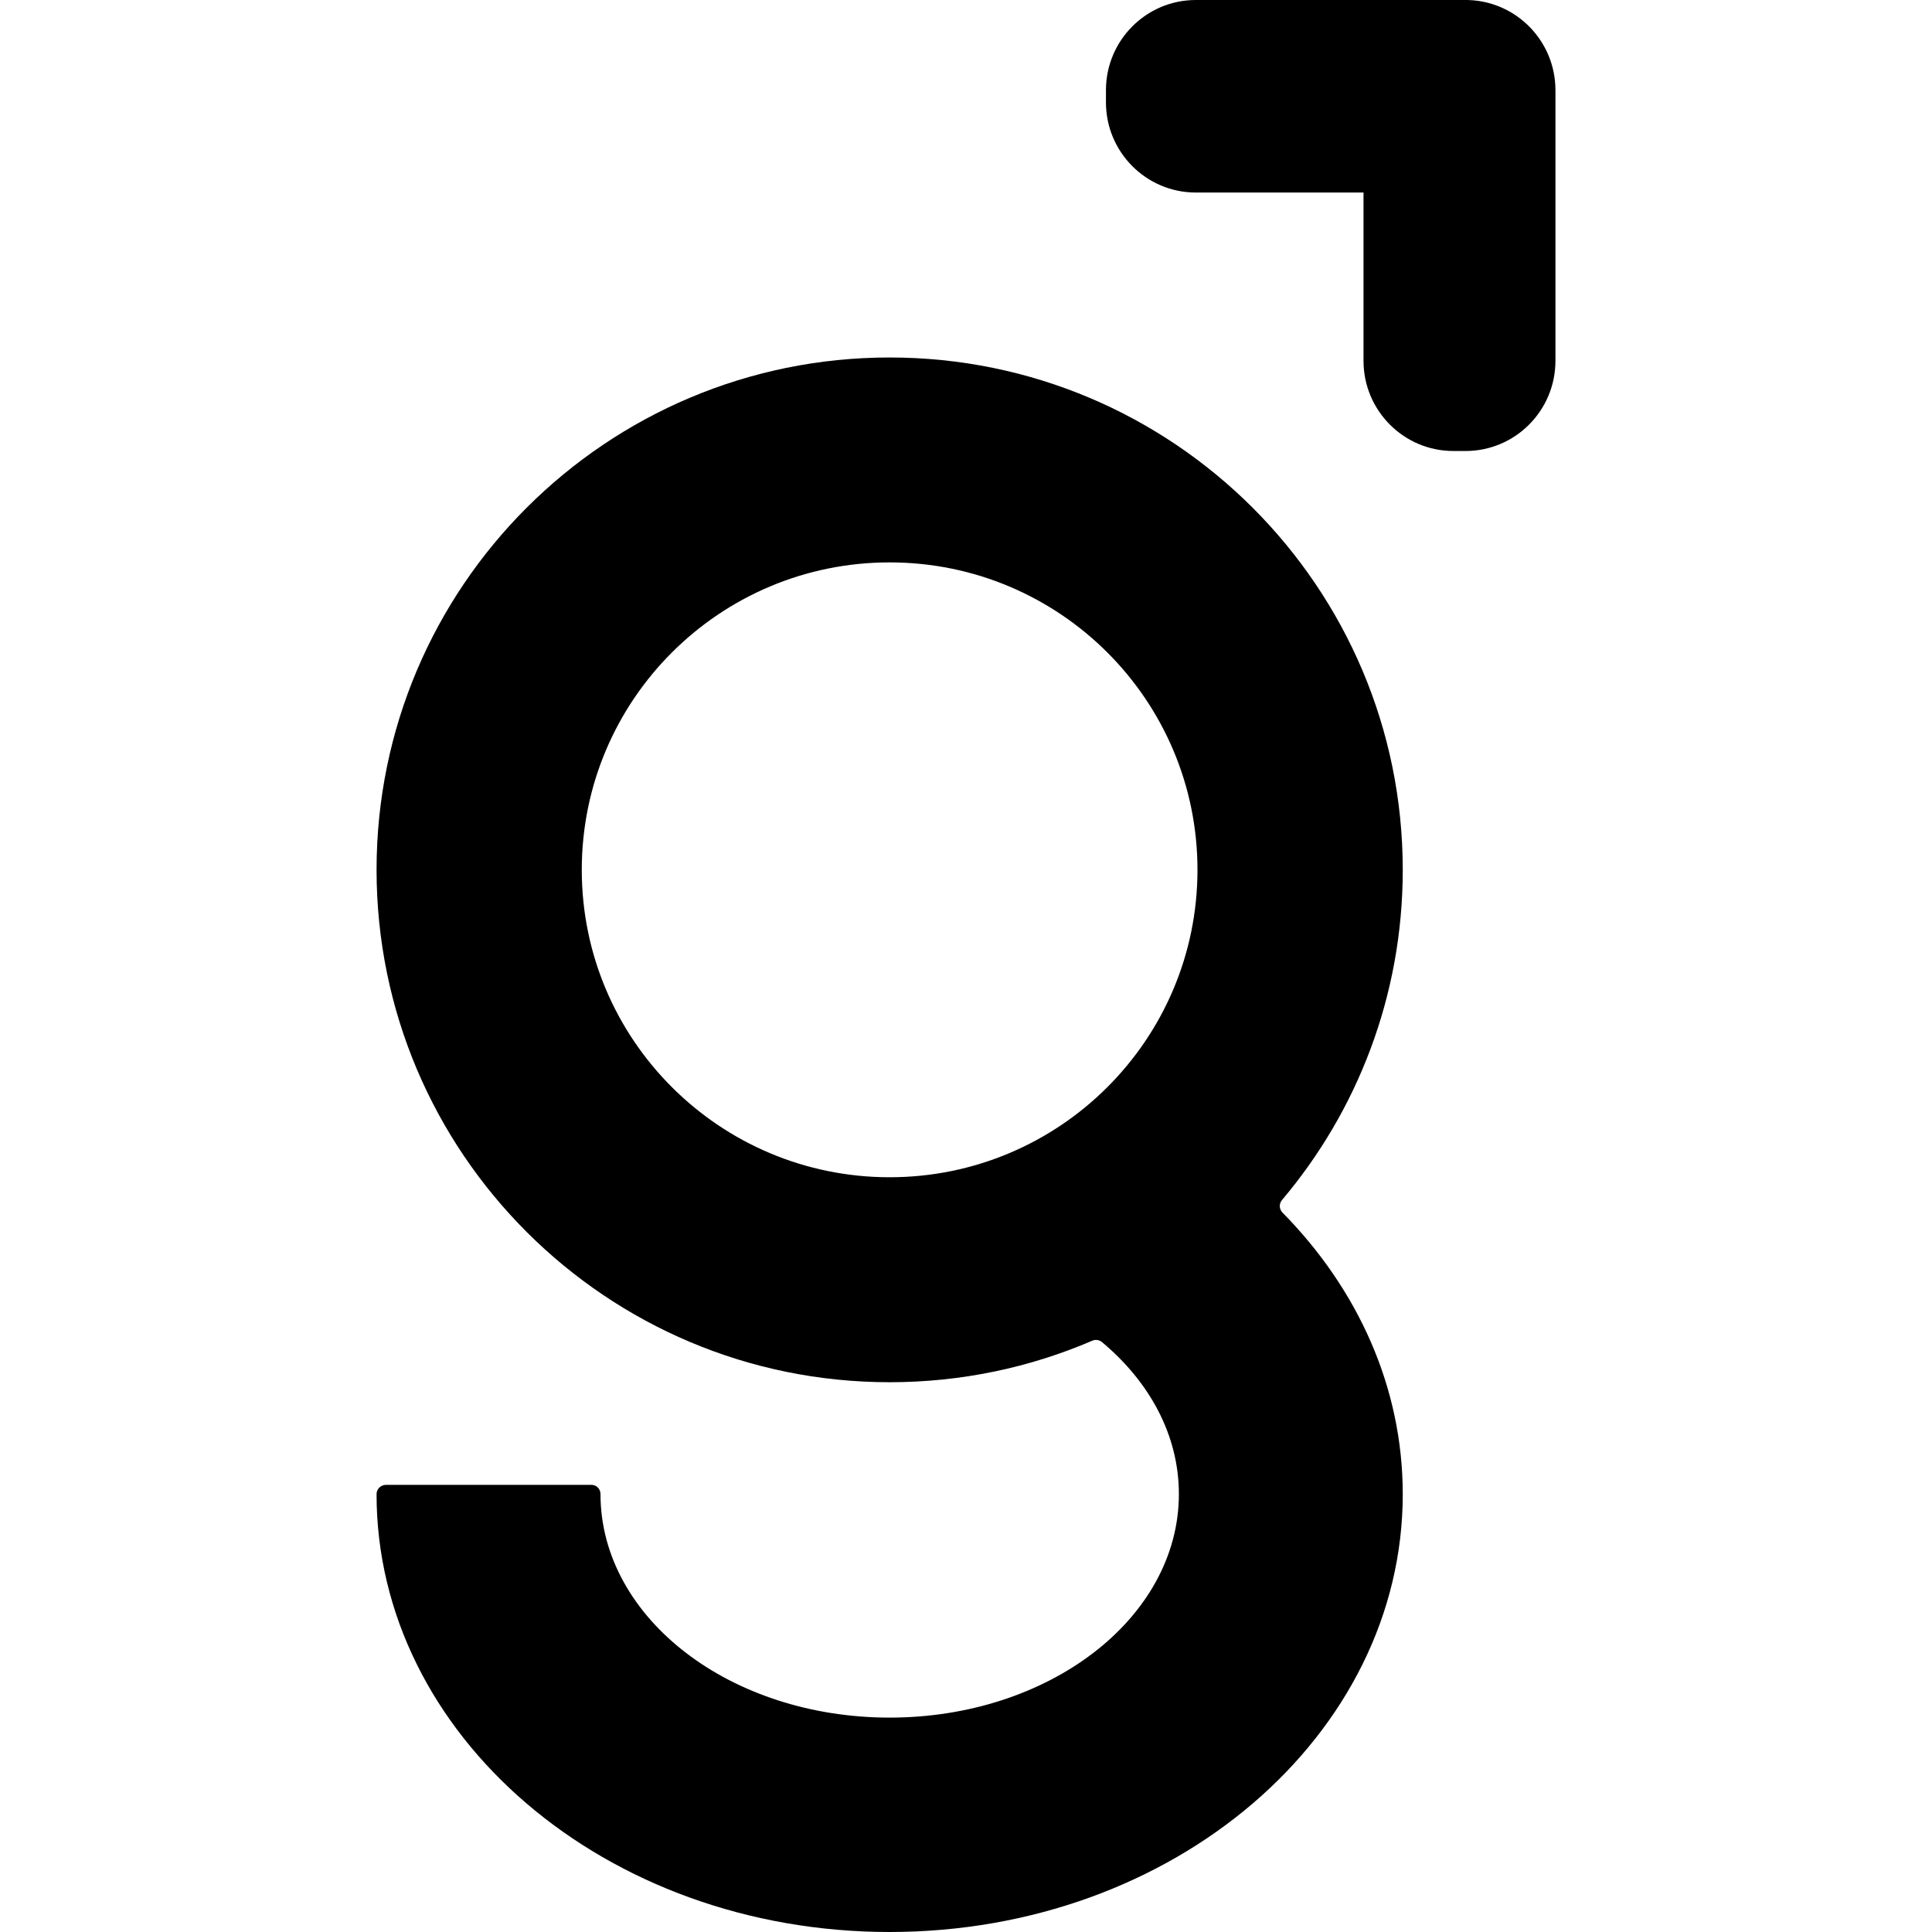
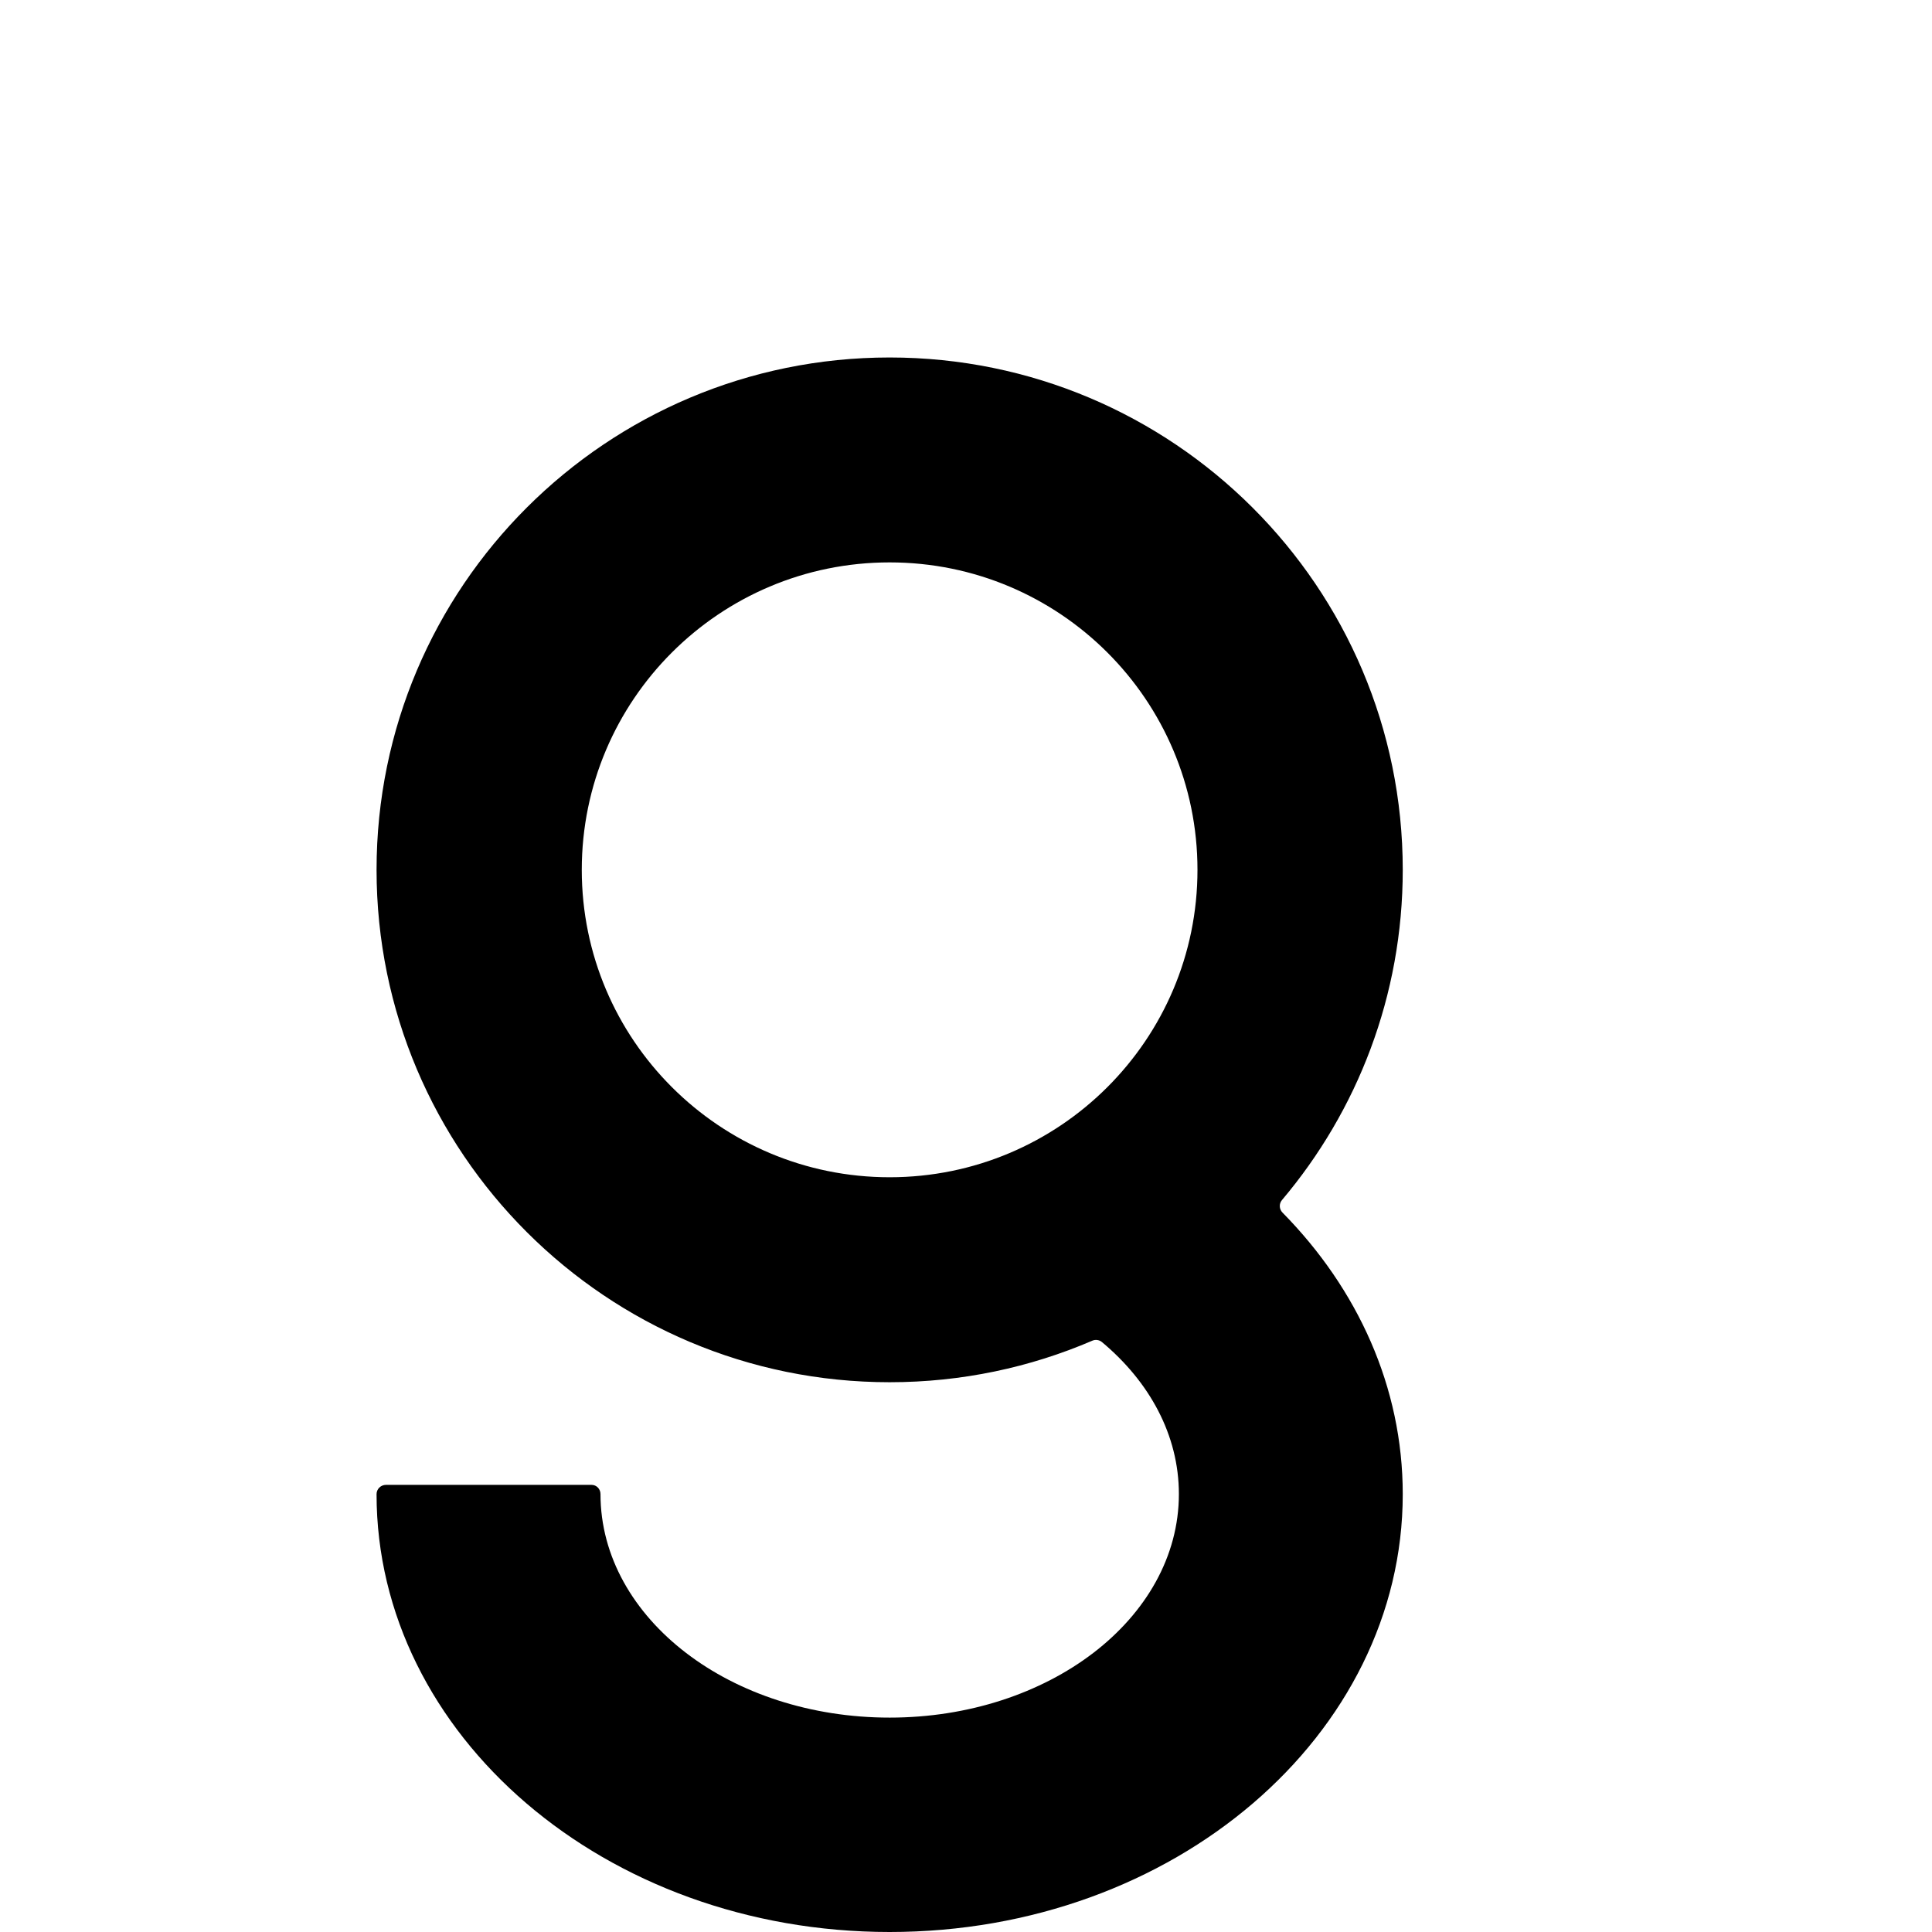
<svg xmlns="http://www.w3.org/2000/svg" class="hidden-laptop hidden-desktop" width="32" height="32" viewBox="0 0 32 32" fill="none" version="1.1" id="svg6">
  <defs id="defs6" />
  <g id="g6" transform="translate(6.237)">
-     <path fill-rule="evenodd" clip-rule="evenodd" d="m 12.015,22.229 c -0.045,-0.037 -0.107,-0.046 -0.16,-0.023 -1.03,0.443 -2.164,0.688 -3.357,0.688 C 3.805,22.894 0,19.094 0,14.407 0,9.72 3.805,5.921 8.498,5.921 c 4.694,0 8.499,3.799 8.499,8.486 0,2.084 -0.752,3.992 -2,5.469 -0.052,0.061 -0.048,0.151 0.008,0.208 1.245,1.264 1.992,2.891 1.992,4.664 C 16.997,28.732 13.215,32 8.498,32 3.782,32 0,28.732 0,24.748 0,24.662 0.071,24.594 0.156,24.594 H 3.561 c 0.083,0 0.148,0.069 0.148,0.152 0,1.038 0.55,1.967 1.418,2.632 0.868,0.665 2.061,1.071 3.372,1.071 1.311,0 2.504,-0.407 3.372,-1.071 0.868,-0.665 1.418,-1.594 1.418,-2.632 0,-0.979 -0.489,-1.861 -1.273,-2.516 z M 8.498,19.499 c 2.816,0 5.099,-2.28 5.099,-5.092 0,-2.812 -2.283,-5.092 -5.099,-5.092 -2.816,0 -5.099,2.28 -5.099,5.092 0,2.812 2.283,5.092 5.099,5.092 z" fill="#0D1D96" id="path1" style="fill:#000000;stroke-width:0.803" />
-     <path fill-rule="evenodd" clip-rule="evenodd" d="m 13.57,0 c -0.822,0 -1.489,0.669 -1.489,1.494 v 0.201 c 0,0.825 0.667,1.494 1.489,1.494 h 2.777 v 2.787 c 0,0.825 0.667,1.494 1.489,1.494 h 0.201 c 0.822,0 1.489,-0.669 1.489,-1.494 V 3.19 1.494 c 0,-0.805 -0.635,-1.462 -1.43,-1.493 C 18.084,6.8251835e-4 18.072,3.4771776e-4 18.059,1.64809e-4 18.052,5.5064048e-5 18.044,0 18.037,0 h -1.69 z" fill="#4AA9FC" id="path2" style="fill:#000000;stroke-width:0.803" />
+     <path fill-rule="evenodd" clip-rule="evenodd" d="m 12.015,22.229 c -0.045,-0.037 -0.107,-0.046 -0.16,-0.023 -1.03,0.443 -2.164,0.688 -3.357,0.688 C 3.805,22.894 0,19.094 0,14.407 0,9.72 3.805,5.921 8.498,5.921 c 4.694,0 8.499,3.799 8.499,8.486 0,2.084 -0.752,3.992 -2,5.469 -0.052,0.061 -0.048,0.151 0.008,0.208 1.245,1.264 1.992,2.891 1.992,4.664 C 16.997,28.732 13.215,32 8.498,32 3.782,32 0,28.732 0,24.748 0,24.662 0.071,24.594 0.156,24.594 H 3.561 c 0.083,0 0.148,0.069 0.148,0.152 0,1.038 0.55,1.967 1.418,2.632 0.868,0.665 2.061,1.071 3.372,1.071 1.311,0 2.504,-0.407 3.372,-1.071 0.868,-0.665 1.418,-1.594 1.418,-2.632 0,-0.979 -0.489,-1.861 -1.273,-2.516 z M 8.498,19.499 c 2.816,0 5.099,-2.28 5.099,-5.092 0,-2.812 -2.283,-5.092 -5.099,-5.092 -2.816,0 -5.099,2.28 -5.099,5.092 0,2.812 2.283,5.092 5.099,5.092 " fill="#0D1D96" id="path1" style="fill:#000000;stroke-width:0.803" />
  </g>
</svg>